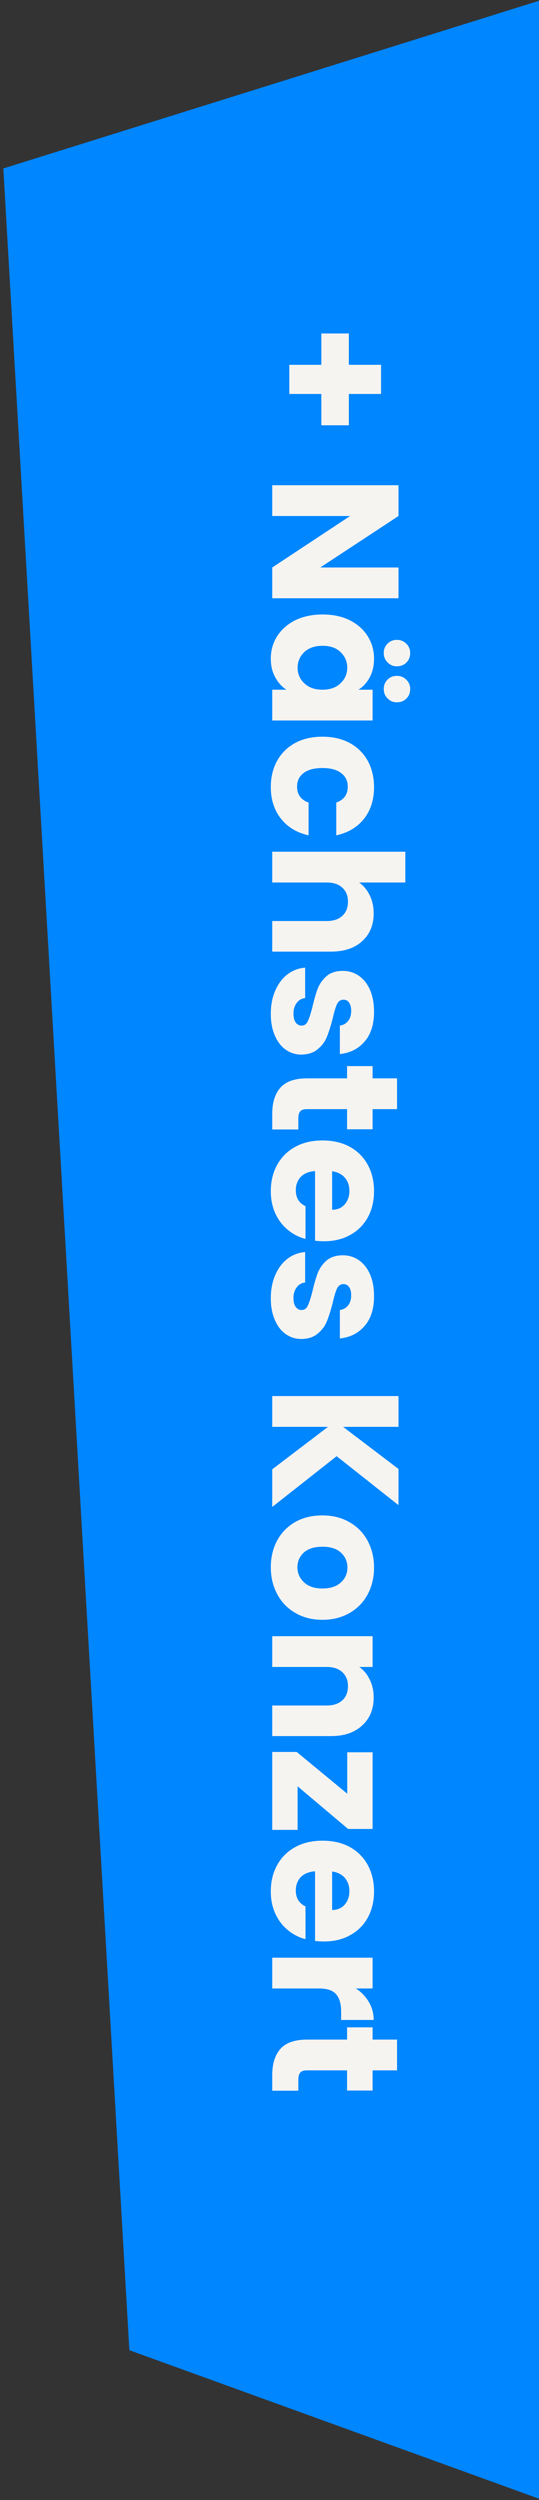
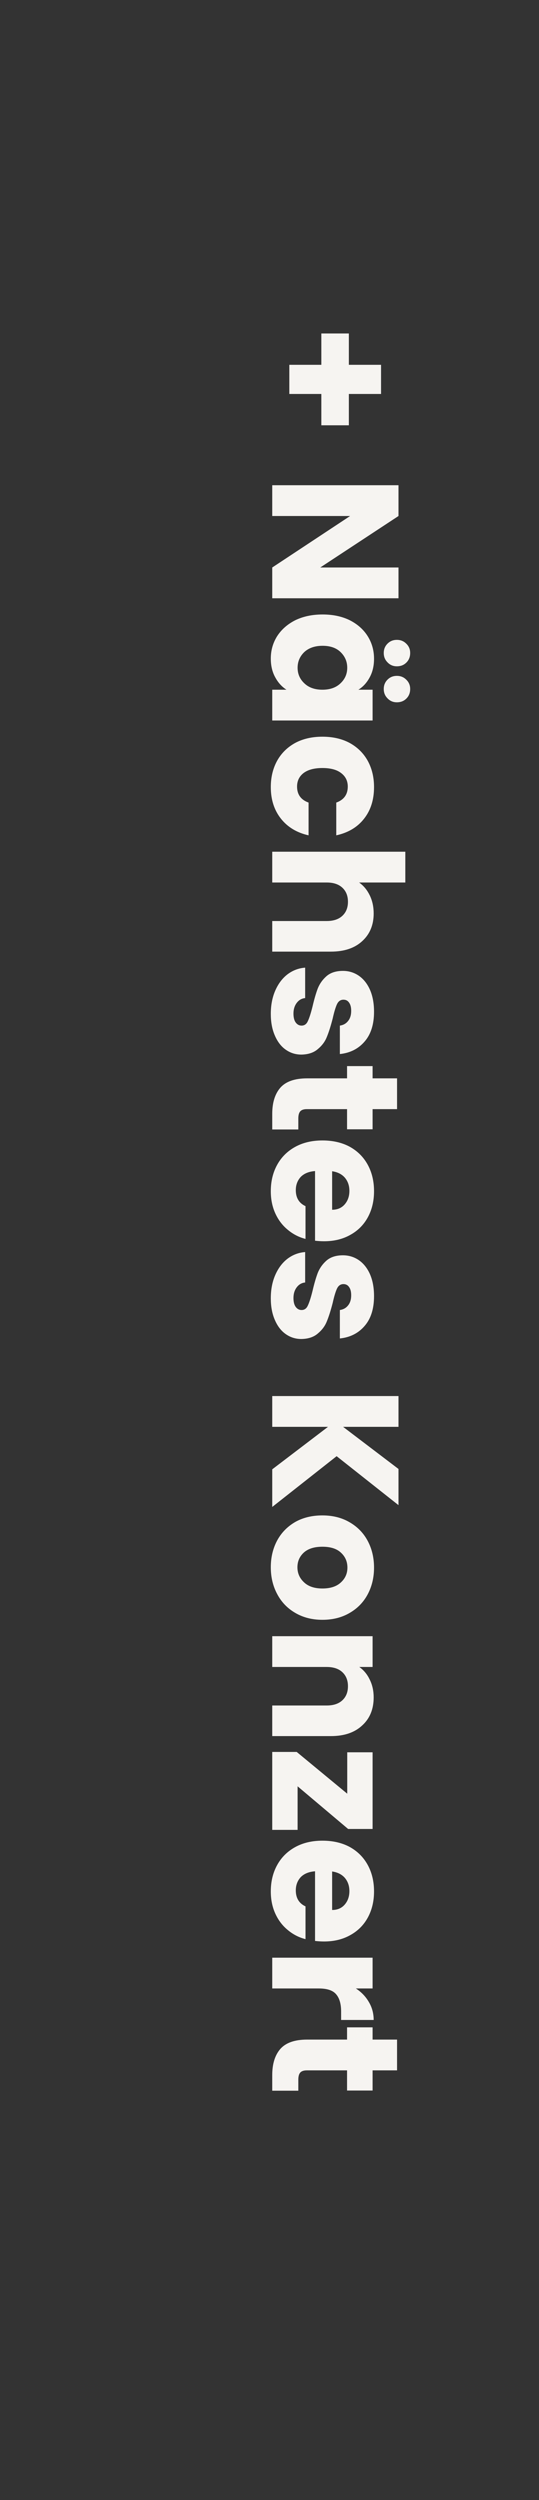
<svg xmlns="http://www.w3.org/2000/svg" width="53.947" height="249.998" viewBox="0 0 53.947 249.998" xml:space="preserve" style="clip-rule:evenodd;fill-rule:evenodd;stroke-linejoin:round;stroke-miterlimit:2" id="svg4">
  <rect x="0" y="0" width="53.947" height="249.998" fill="#333333" stroke="none" />
  <defs id="defs4" />
  <g transform="translate(-1226.055,-139.003)" id="g4">
    <g transform="matrix(0,17.792,-1.296,0,2091.34,-1663.97)" id="g1">
-       <path d="m 115.386,625.791 h -14.051 l 0.948,41.61 12.262,-9.734 z" style="fill:#0086ff" id="path1" />
-     </g>
+       </g>
    <g transform="rotate(90,1124.964,422.236)" id="g3">
      <g transform="matrix(18,0,0,18,1051.39,293.897)" id="g2">            </g>
      <path d="m 884.258,288.983 h -3.132 v 3.204 h -2.916 v -3.204 h -3.132 v -2.754 h 3.132 v -3.222 h 2.916 v 3.222 h 3.132 z m 17.298,4.914 h -3.078 l -5.148,-7.794 v 7.794 h -3.078 v -12.636 h 3.078 l 5.148,7.83 v -7.83 h 3.078 z m 1.62,-5.04 q 0,-1.548 0.576,-2.718 0.594,-1.17 1.602,-1.8 1.008,-0.63 2.25,-0.63 1.062,0 1.854,0.432 0.81,0.432 1.242,1.134 v -1.422 h 3.078 v 10.044 h -3.078 v -1.422 q -0.45,0.702 -1.26,1.134 -0.792,0.432 -1.854,0.432 -1.224,0 -2.232,-0.63 -1.008,-0.648 -1.602,-1.818 -0.576,-1.188 -0.576,-2.736 z m 7.524,0.018 q 0,-1.152 -0.648,-1.818 -0.63,-0.666 -1.548,-0.666 -0.918,0 -1.566,0.666 -0.63,0.648 -0.63,1.8 0,1.152 0.63,1.836 0.648,0.666 1.566,0.666 0.918,0 1.548,-0.666 0.648,-0.666 0.648,-1.818 z m -3.672,-6.138 q -0.558,0 -0.936,-0.378 -0.378,-0.378 -0.378,-0.936 0,-0.558 0.378,-0.936 0.378,-0.396 0.936,-0.396 0.576,0 0.954,0.378 0.378,0.378 0.378,0.954 0,0.558 -0.396,0.936 -0.378,0.378 -0.936,0.378 z m 3.6,0 q -0.558,0 -0.936,-0.378 -0.378,-0.378 -0.378,-0.936 0,-0.558 0.378,-0.936 0.378,-0.396 0.936,-0.396 0.576,0 0.954,0.378 0.378,0.378 0.378,0.954 0,0.558 -0.396,0.936 -0.378,0.378 -0.936,0.378 z m 4.77,6.138 q 0,-1.566 0.63,-2.736 0.648,-1.17 1.782,-1.8 1.152,-0.63 2.628,-0.63 1.89,0 3.15,0.99 1.278,0.99 1.674,2.79 h -3.276 q -0.414,-1.152 -1.602,-1.152 -0.846,0 -1.35,0.666 -0.504,0.648 -0.504,1.872 0,1.224 0.504,1.89 0.504,0.648 1.35,0.648 1.188,0 1.602,-1.152 h 3.276 q -0.396,1.764 -1.674,2.772 -1.278,1.008 -3.15,1.008 -1.476,0 -2.628,-0.63 -1.134,-0.63 -1.782,-1.8 -0.63,-1.17 -0.63,-2.736 z m 17.676,-5.13 q 1.728,0 2.772,1.152 1.044,1.134 1.044,3.132 v 5.868 h -3.06 v -5.454 q 0,-1.008 -0.522,-1.566 -0.522,-0.558 -1.404,-0.558 -0.882,0 -1.404,0.558 -0.522,0.558 -0.522,1.566 v 5.454 h -3.078 v -13.32 h 3.078 v 4.626 q 0.468,-0.666 1.278,-1.062 0.81,-0.396 1.818,-0.396 z m 10.044,10.296 q -1.314,0 -2.34,-0.45 -1.026,-0.45 -1.62,-1.224 -0.594,-0.792 -0.666,-1.764 h 3.042 q 0.054,0.522 0.486,0.846 0.432,0.324 1.062,0.324 0.576,0 0.882,-0.216 0.324,-0.234 0.324,-0.594 0,-0.432 -0.45,-0.63 -0.45,-0.216 -1.458,-0.468 -1.08,-0.252 -1.8,-0.522 -0.72,-0.288 -1.242,-0.882 -0.522,-0.612 -0.522,-1.638 0,-0.864 0.468,-1.566 0.486,-0.72 1.404,-1.134 0.936,-0.414 2.214,-0.414 1.89,0 2.97,0.936 1.098,0.936 1.26,2.484 h -2.844 q -0.072,-0.522 -0.468,-0.828 -0.378,-0.306 -1.008,-0.306 -0.54,0 -0.828,0.216 -0.288,0.198 -0.288,0.558 0,0.432 0.45,0.648 0.468,0.216 1.44,0.432 1.116,0.288 1.818,0.576 0.702,0.27 1.224,0.9 0.54,0.612 0.558,1.656 0,0.882 -0.504,1.584 -0.486,0.684 -1.422,1.08 -0.918,0.396 -2.142,0.396 z m 11.556,-2.754 v 2.61 h -1.566 q -1.674,0 -2.61,-0.81 -0.936,-0.828 -0.936,-2.682 v -3.996 h -1.224 v -2.556 h 1.224 v -2.448 h 3.078 v 2.448 h 2.016 v 2.556 h -2.016 v 4.032 q 0,0.45 0.216,0.648 0.216,0.198 0.72,0.198 z m 11.178,-2.574 q 0,0.432 -0.054,0.9 h -6.966 q 0.072,0.936 0.594,1.44 0.54,0.486 1.314,0.486 1.152,0 1.602,-0.972 h 3.276 q -0.252,0.99 -0.918,1.782 -0.648,0.792 -1.638,1.242 -0.99,0.45 -2.214,0.45 -1.476,0 -2.628,-0.63 -1.152,-0.63 -1.8,-1.8 -0.648,-1.17 -0.648,-2.736 0,-1.566 0.63,-2.736 0.648,-1.17 1.8,-1.8 1.152,-0.63 2.646,-0.63 1.458,0 2.592,0.612 1.134,0.612 1.764,1.746 0.648,1.134 0.648,2.646 z m -3.15,-0.81 q 0,-0.792 -0.54,-1.26 -0.54,-0.468 -1.35,-0.468 -0.774,0 -1.314,0.45 -0.522,0.45 -0.648,1.278 z m 8.856,6.138 q -1.314,0 -2.34,-0.45 -1.026,-0.45 -1.62,-1.224 -0.594,-0.792 -0.666,-1.764 h 3.042 q 0.054,0.522 0.486,0.846 0.432,0.324 1.062,0.324 0.576,0 0.882,-0.216 0.324,-0.234 0.324,-0.594 0,-0.432 -0.45,-0.63 -0.45,-0.216 -1.458,-0.468 -1.08,-0.252 -1.8,-0.522 -0.72,-0.288 -1.242,-0.882 -0.522,-0.612 -0.522,-1.638 0,-0.864 0.468,-1.566 0.486,-0.72 1.404,-1.134 0.936,-0.414 2.214,-0.414 1.89,0 2.97,0.936 1.098,0.936 1.26,2.484 h -2.844 q -0.072,-0.522 -0.468,-0.828 -0.378,-0.306 -1.008,-0.306 -0.54,0 -0.828,0.216 -0.288,0.198 -0.288,0.558 0,0.432 0.45,0.648 0.468,0.216 1.44,0.432 1.116,0.288 1.818,0.576 0.702,0.27 1.224,0.9 0.54,0.612 0.558,1.656 0,0.882 -0.504,1.584 -0.486,0.684 -1.422,1.08 -0.918,0.396 -2.142,0.396 z m 17.1,-0.144 -4.248,-5.58 v 5.58 h -3.078 v -12.636 h 3.078 v 5.544 l 4.212,-5.544 h 3.618 l -4.896,6.192 5.076,6.444 z m 9.792,0.144 q -1.476,0 -2.664,-0.63 -1.17,-0.63 -1.854,-1.8 -0.666,-1.17 -0.666,-2.736 0,-1.548 0.684,-2.718 0.684,-1.188 1.872,-1.818 1.188,-0.63 2.664,-0.63 1.476,0 2.664,0.63 1.188,0.63 1.872,1.818 0.684,1.17 0.684,2.718 0,1.548 -0.702,2.736 -0.684,1.17 -1.89,1.8 -1.188,0.63 -2.664,0.63 z m 0,-2.664 q 0.882,0 1.494,-0.648 0.63,-0.648 0.63,-1.854 0,-1.206 -0.612,-1.854 -0.594,-0.648 -1.476,-0.648 -0.9,0 -1.494,0.648 -0.594,0.63 -0.594,1.854 0,1.206 0.576,1.854 0.594,0.648 1.476,0.648 z m 13.014,-7.632 q 1.764,0 2.808,1.152 1.062,1.134 1.062,3.132 v 5.868 h -3.06 v -5.454 q 0,-1.008 -0.522,-1.566 -0.522,-0.558 -1.404,-0.558 -0.882,0 -1.404,0.558 -0.522,0.558 -0.522,1.566 v 5.454 h -3.078 v -10.044 h 3.078 v 1.332 q 0.468,-0.666 1.26,-1.044 0.792,-0.396 1.782,-0.396 z m 8.892,7.614 h 4.356 v 2.538 h -7.794 v -2.448 l 4.176,-5.058 h -4.14 v -2.538 h 7.668 v 2.448 z m 15.516,-2.646 q 0,0.432 -0.054,0.9 h -6.966 q 0.072,0.936 0.594,1.44 0.54,0.486 1.314,0.486 1.152,0 1.602,-0.972 h 3.276 q -0.252,0.99 -0.918,1.782 -0.648,0.792 -1.638,1.242 -0.99,0.45 -2.214,0.45 -1.476,0 -2.628,-0.63 -1.152,-0.63 -1.8,-1.8 -0.648,-1.17 -0.648,-2.736 0,-1.566 0.63,-2.736 0.648,-1.17 1.8,-1.8 1.152,-0.63 2.646,-0.63 1.458,0 2.592,0.612 1.134,0.612 1.764,1.746 0.648,1.134 0.648,2.646 z m -3.15,-0.81 q 0,-0.792 -0.54,-1.26 -0.54,-0.468 -1.35,-0.468 -0.774,0 -1.314,0.45 -0.522,0.45 -0.648,1.278 z m 7.848,-2.376 q 0.54,-0.828 1.35,-1.296 0.81,-0.486 1.8,-0.486 v 3.258 h -0.846 q -1.152,0 -1.728,0.504 -0.576,0.486 -0.576,1.728 v 4.662 h -3.078 v -10.044 h 3.078 z m 10.224,5.76 v 2.61 h -1.566 q -1.674,0 -2.61,-0.81 -0.936,-0.828 -0.936,-2.682 v -3.996 h -1.224 v -2.556 h 1.224 v -2.448 h 3.078 v 2.448 h 2.016 v 2.556 h -2.016 v 4.032 q 0,0.45 0.216,0.648 0.216,0.198 0.72,0.198 z" id="text2" style="font-weight:700;font-size:18px;font-family:Poppins-Bold, Poppins;fill:#f6f4f1" aria-label="+ Nächstes Konzert" />
    </g>
  </g>
</svg>